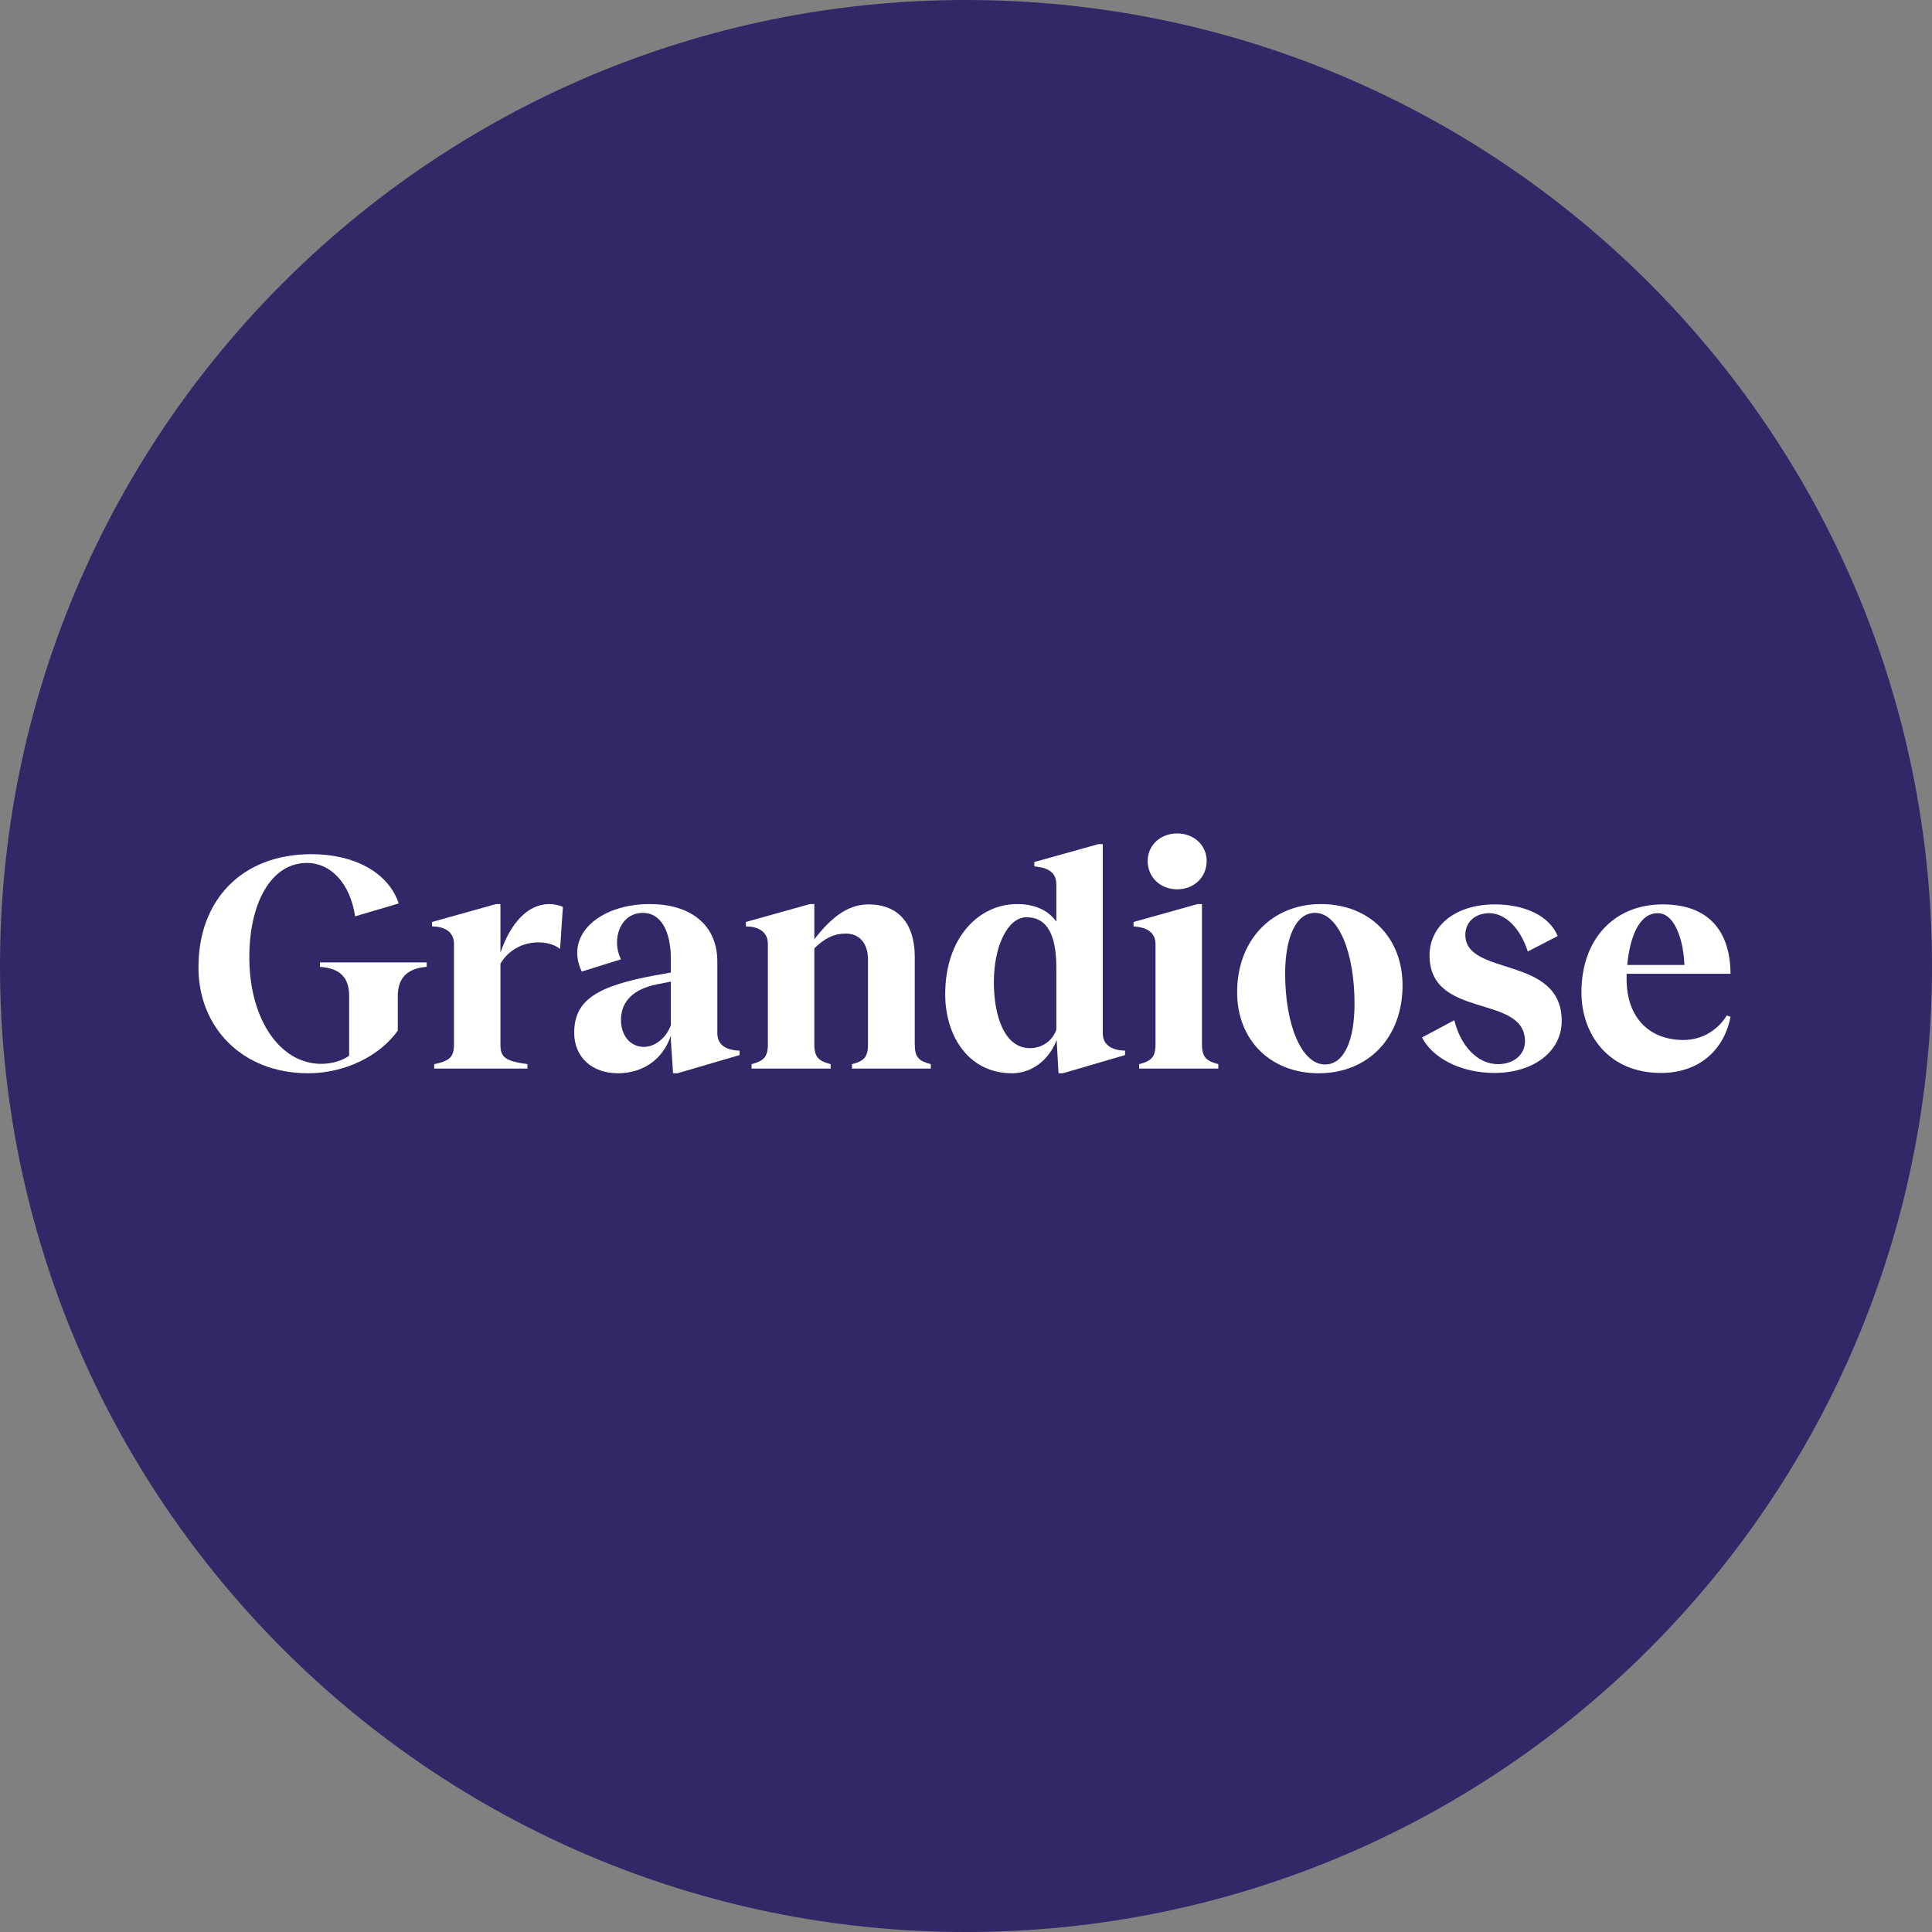
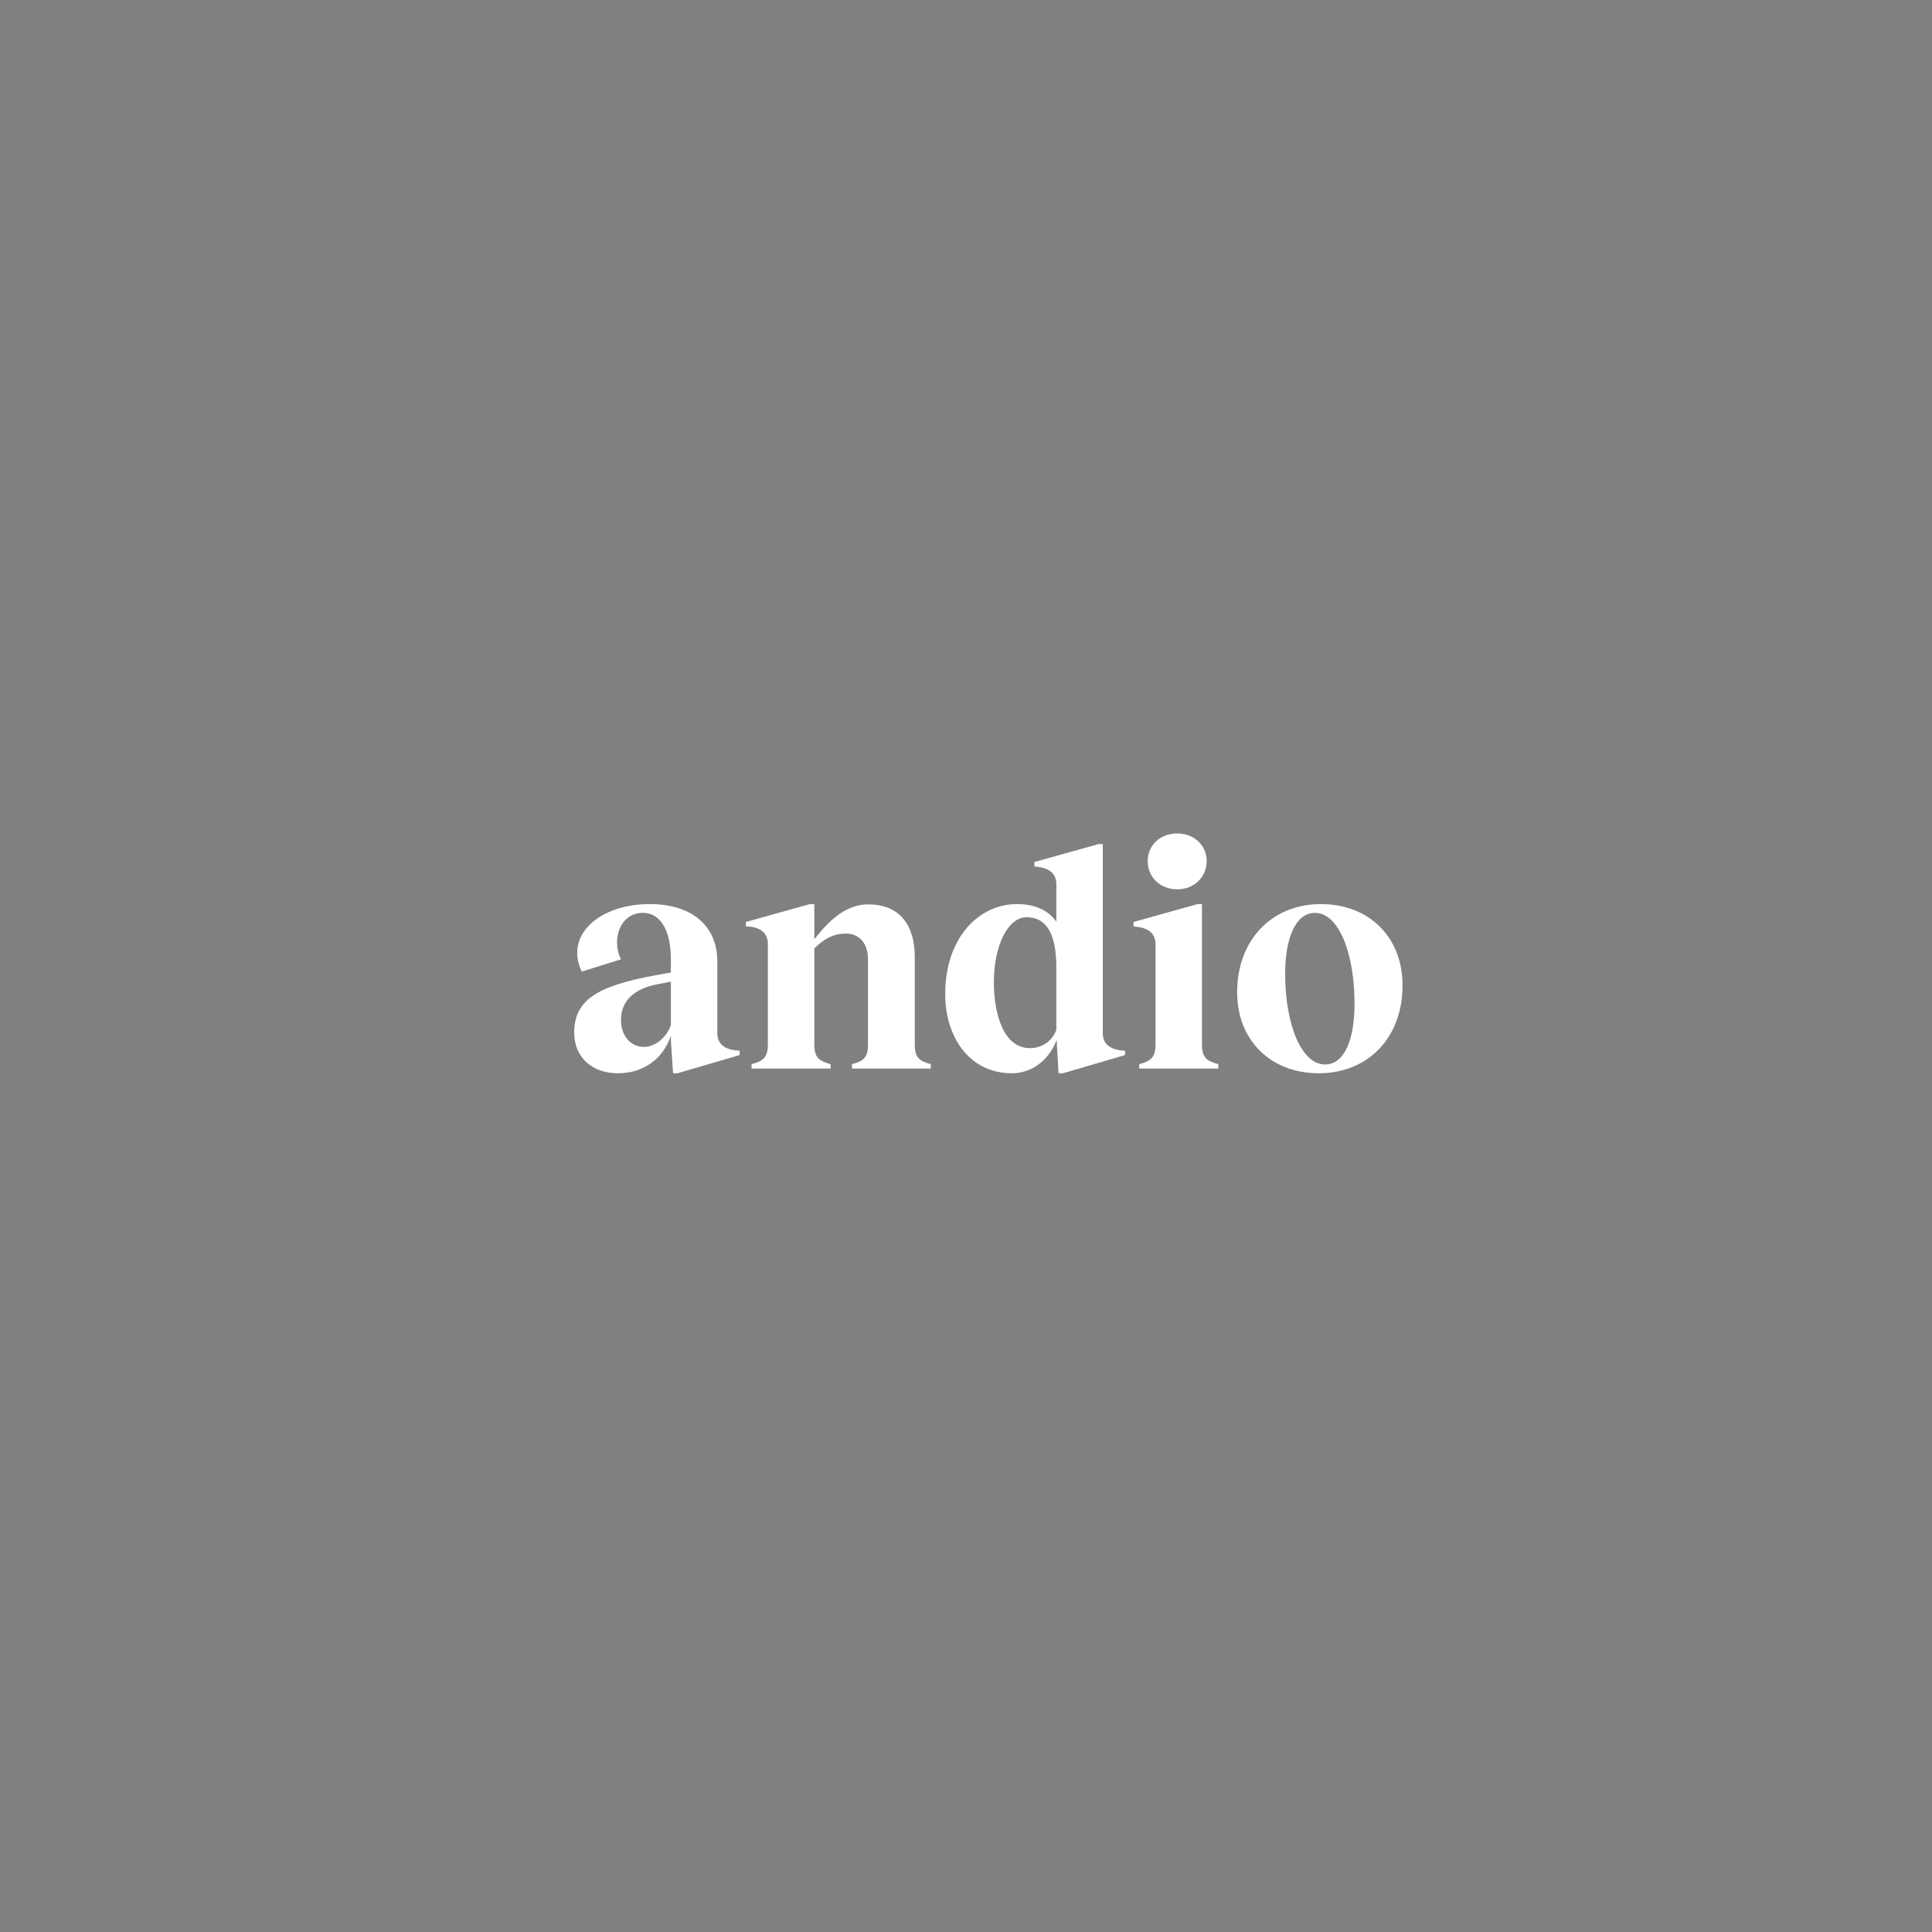
<svg xmlns="http://www.w3.org/2000/svg" xmlns:xlink="http://www.w3.org/1999/xlink" version="1.1" width="800.16pt" height="800.16pt" viewBox="0 0 800.16 800.16">
  <rect x="0" y="0" width="800.16" height="800.16" fill="#808080" stroke="none" />
  <defs>
    <clipPath id="clip_1">
-       <path transform="matrix(1,0,0,-1,0,800.16)" d="M0 800.16H800.16V0H0Z" />
-     </clipPath>
-     <path id="font_2_4" d="M.385-.015C.502-.015 .614 .041 .67 .121V.231C.67 .28 .692 .319 .762 .324V.338H.422V.324C.495 .319 .515 .281 .515 .231V.041C.492 .024 .458 .015 .426 .015 .297 .015 .2 .152 .197 .346 .195 .528 .267 .655 .38 .655 .46 .655 .519 .586 .534 .485L.673 .526C.64 .625 .531 .683 .395 .683 .17 .683 .033 .533 .035 .319 .036 .134 .171-.015 .385-.015Z" />
-     <path id="font_2_23" d="M.398 .524C.331 .524 .275 .464 .243 .369V.524H.229L.025 .467V.453L.04 .452C.076 .447 .095 .428 .095 .397V.076C.095 .036 .08 .024 .032 .014V0H.329V.014C.258 .024 .243 .036 .243 .076V.334C.268 .378 .316 .402 .363 .402 .389 .402 .414 .396 .433 .381L.442 .515C.426 .522 .411 .524 .398 .524Z" />
+       </clipPath>
    <path id="font_2_9" d="M.543 .058C.509 .063 .487 .079 .487 .113V.341C.487 .452 .409 .524 .271 .524 .114 .524-.001 .427 .055 .309L.18 .348C.149 .409 .176 .496 .25 .496 .306 .496 .339 .44 .339 .348V.306L.289 .297C.105 .263 .031 .219 .031 .114 .031 .037 .087-.015 .17-.015 .251-.015 .314 .03 .339 .105V.09L.346-.015H.36L.558 .043V.057L.543 .058M.339 .138C.324 .097 .288 .069 .253 .069 .21 .069 .18 .105 .18 .155 .18 .217 .224 .254 .293 .268L.339 .277V.138Z" />
    <path id="font_2_19" d="M.563 .077V.356C.563 .458 .514 .523 .415 .523 .344 .523 .291 .473 .243 .412V.524H.229L.025 .467V.453L.04 .452C.076 .447 .095 .428 .095 .397V.077C.095 .036 .081 .024 .043 .014V0H.295V.014C.257 .024 .243 .036 .243 .077V.383C.277 .416 .306 .43 .343 .43 .387 .43 .414 .399 .414 .347V.077C.414 .036 .401 .024 .363 .014V0H.614V.014C.576 .024 .563 .036 .563 .077Z" />
    <path id="font_2_11" d="M.247-.015C.308-.015 .364 .025 .389 .091L.395-.015H.409L.607 .043V.057L.592 .058C.558 .063 .536 .079 .536 .113V.715H.522L.318 .658V.644L.333 .642C.366 .637 .388 .621 .388 .587V.468C.364 .502 .323 .524 .263 .524 .141 .524 .034 .417 .034 .237 .034 .104 .108-.015 .247-.015M.304 .065C.222 .065 .189 .169 .189 .275 .189 .392 .234 .482 .293 .482 .36 .482 .388 .424 .388 .321V.124C.376 .088 .342 .065 .304 .065Z" />
    <path id="font_2_16" d="M.164 .571C.218 .571 .258 .61 .258 .661 .258 .711 .218 .749 .164 .749 .11 .749 .07 .711 .07 .661 .07 .61 .11 .571 .164 .571M.243 .077V.524H.229L.025 .467V.453L.04 .451C.076 .446 .095 .427 .095 .396V.077C.095 .036 .081 .024 .043 .014V0H.295V.014C.257 .024 .243 .036 .243 .077Z" />
    <path id="font_2_20" d="M.294-.015C.452-.015 .561 .099 .561 .265 .561 .418 .455 .524 .301 .524 .144 .524 .034 .409 .034 .243 .034 .091 .14-.015 .294-.015M.314 .013C.239 .013 .187 .14 .187 .302 .187 .415 .22 .496 .282 .496 .358 .496 .408 .367 .408 .207 .408 .092 .376 .013 .314 .013Z" />
-     <path id="font_2_24" d="M.259-.014C.381-.014 .474 .053 .473 .153 .472 .362 .166 .292 .166 .426 .166 .467 .198 .495 .242 .495 .295 .495 .342 .445 .365 .373L.46 .422C.434 .488 .352 .523 .261 .523 .134 .523 .052 .455 .052 .36 .053 .155 .356 .239 .356 .087 .356 .043 .319 .014 .27 .014 .206 .014 .151 .071 .131 .154L.028 .099C.06 .036 .148-.014 .259-.014Z" />
-     <path id="font_2_12" d="M.359 .091C.249 .091 .173 .164 .178 .299V.302H.509C.508 .436 .441 .523 .293 .523 .137 .523 .034 .411 .034 .243 .034 .109 .12-.014 .287-.014 .418-.014 .491 .069 .509 .165L.497 .169C.47 .125 .421 .091 .359 .091M.277 .495C.335 .495 .36 .399 .362 .33H.18C.188 .417 .217 .495 .277 .495Z" />
  </defs>
  <g id="layer_1" data-name="Calque 1">
    <g clip-path="url(#clip_1)">
      <path transform="matrix(1,0,0,-1,800.16,400.08)" d="M0 0C0-220.958-179.122-400.08-400.08-400.08-621.038-400.08-800.16-220.958-800.16 0-800.16 220.958-621.038 400.08-400.08 400.08-179.122 400.08 0 220.958 0 0" fill="#332767" />
    </g>
    <use data-text="G" xlink:href="#font_2_4" transform="matrix(130,0,0,-130,77.651,442.554)" fill="#ffffff" />
    <use data-text="r" xlink:href="#font_2_23" transform="matrix(130,0,0,-130,175.671,442.554)" fill="#ffffff" />
    <use data-text="a" xlink:href="#font_2_9" transform="matrix(130,0,0,-130,233.781,442.554)" fill="#ffffff" />
    <use data-text="n" xlink:href="#font_2_19" transform="matrix(130,0,0,-130,305.671,442.554)" fill="#ffffff" />
    <use data-text="d" xlink:href="#font_2_11" transform="matrix(130,0,0,-130,387.051,442.554)" fill="#ffffff" />
    <use data-text="i" xlink:href="#font_2_16" transform="matrix(130,0,0,-130,466.221,442.554)" fill="#ffffff" />
    <use data-text="o" xlink:href="#font_2_20" transform="matrix(130,0,0,-130,507.951,442.554)" fill="#ffffff" />
    <use data-text="s" xlink:href="#font_2_24" transform="matrix(130,0,0,-130,585.301,442.554)" fill="#ffffff" />
    <use data-text="e" xlink:href="#font_2_12" transform="matrix(130,0,0,-130,650.548,442.554)" fill="#ffffff" />
  </g>
</svg>